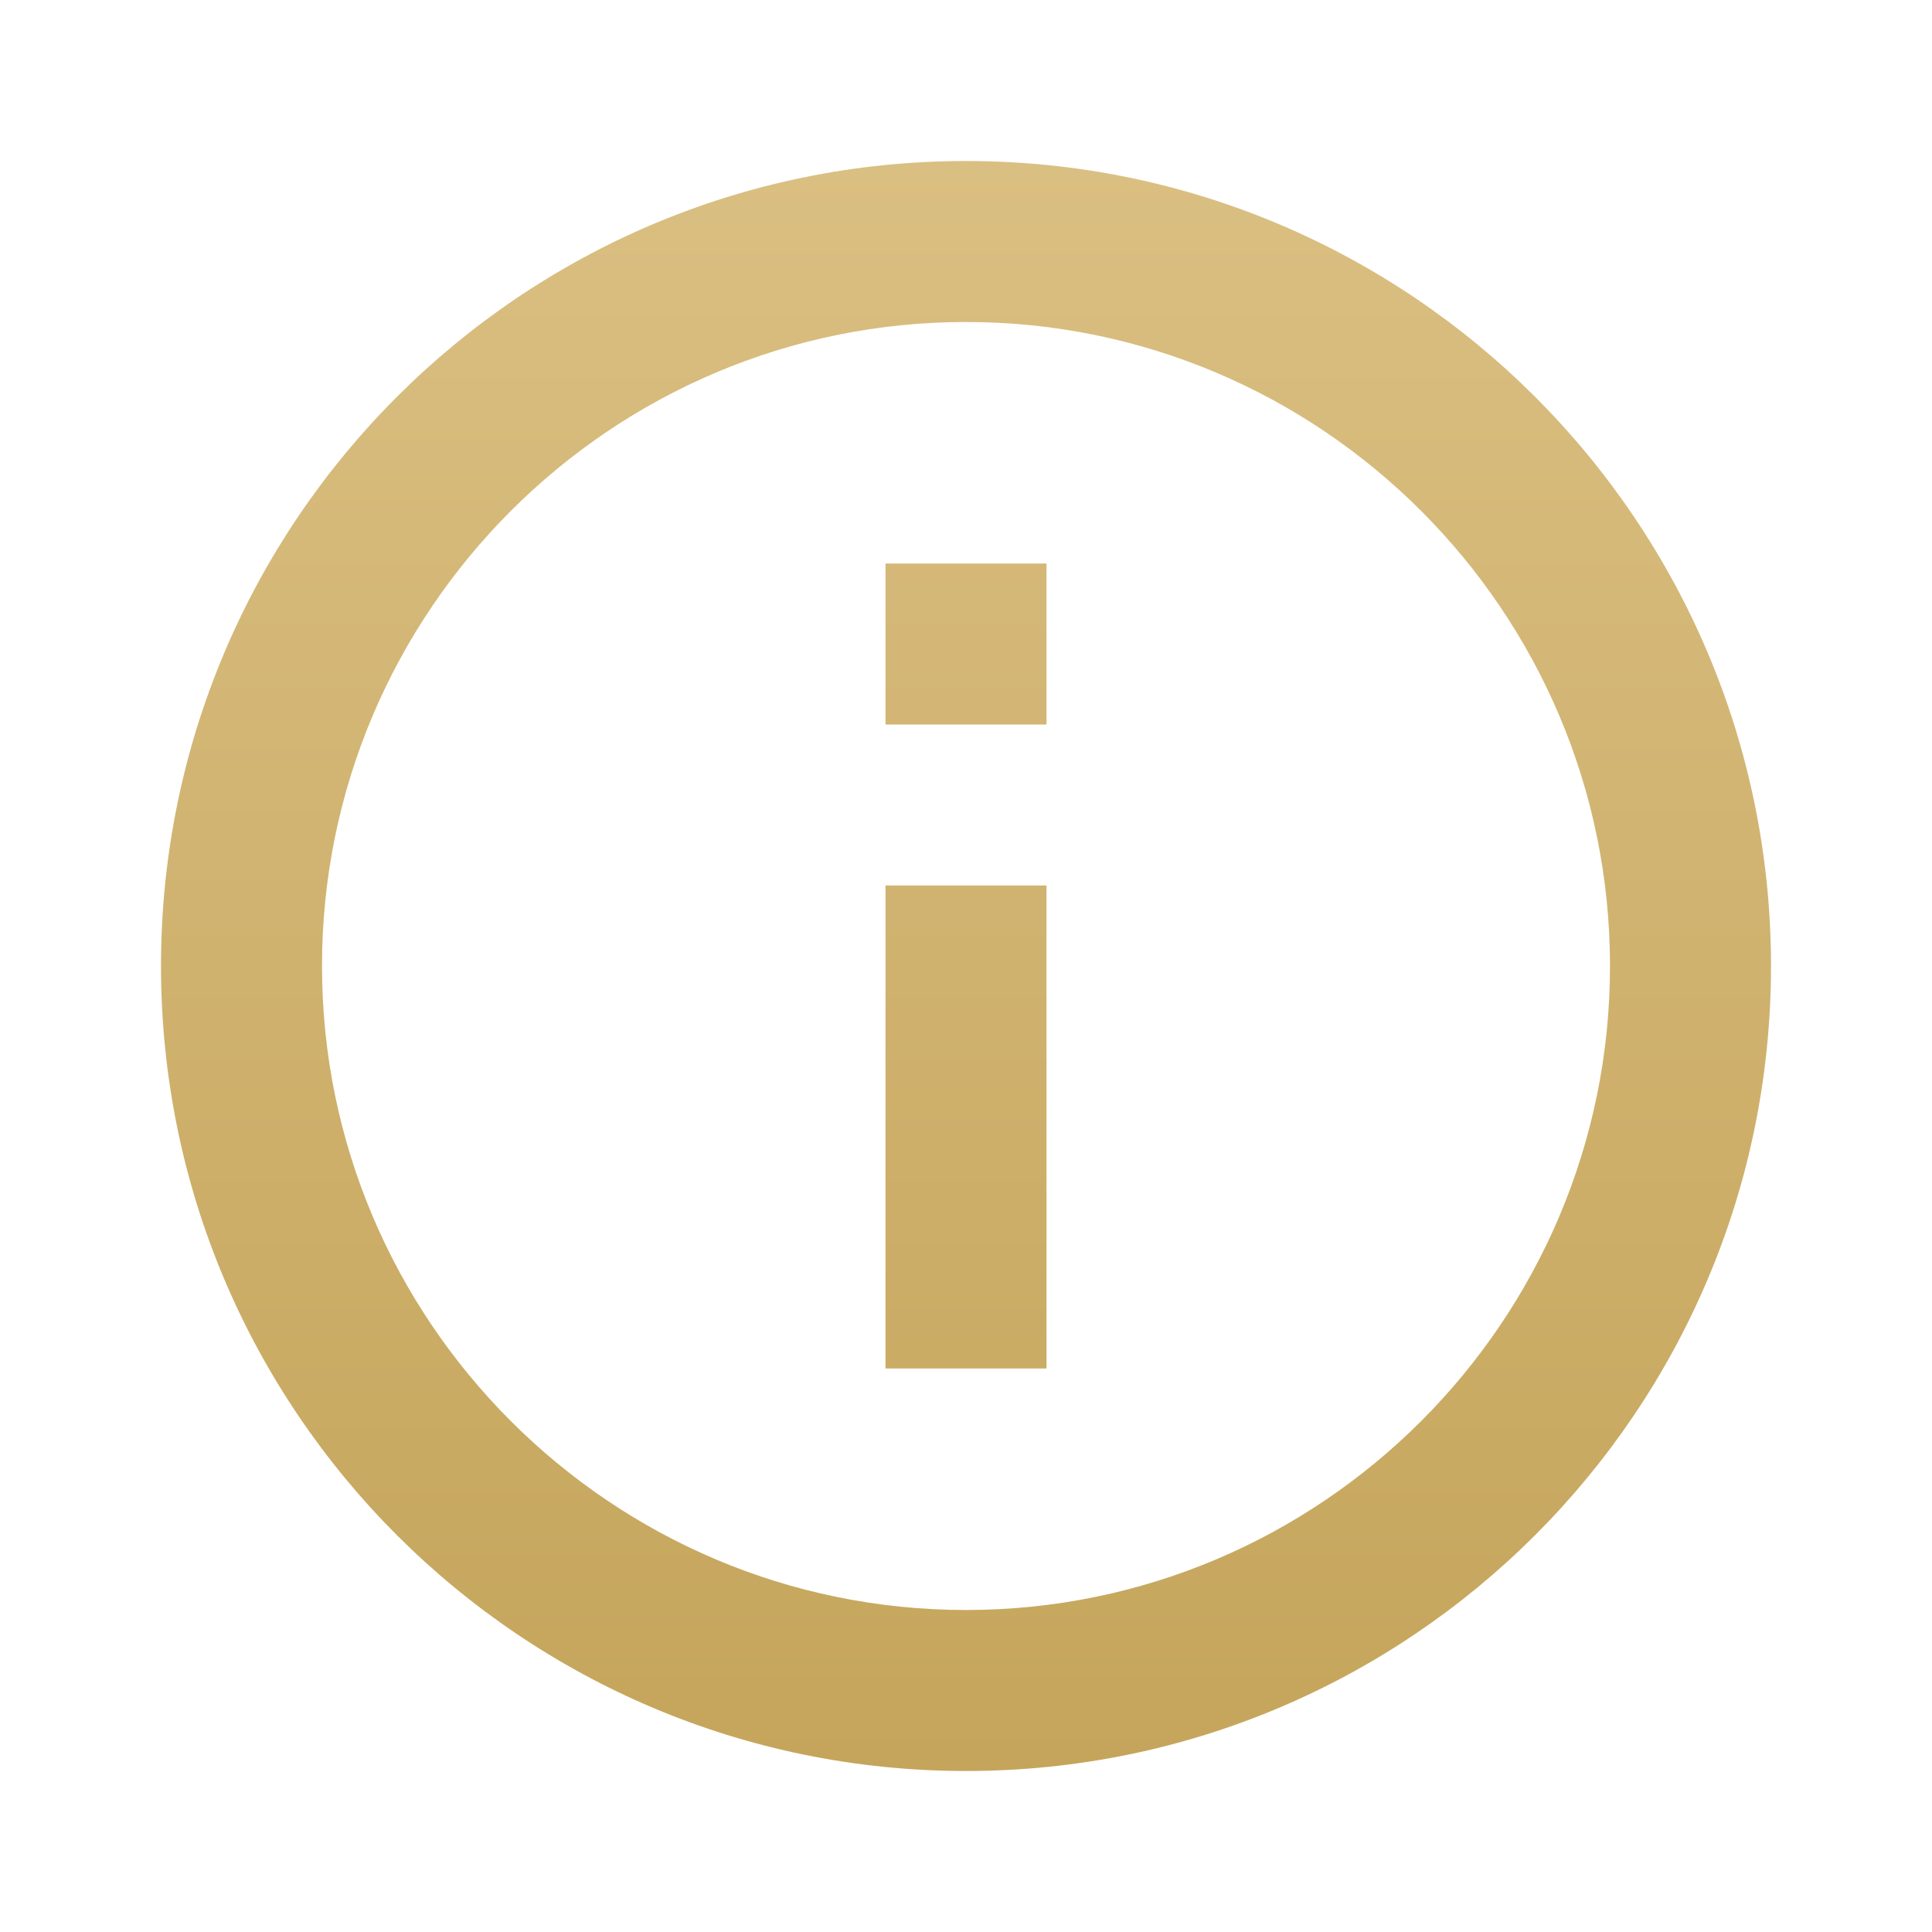
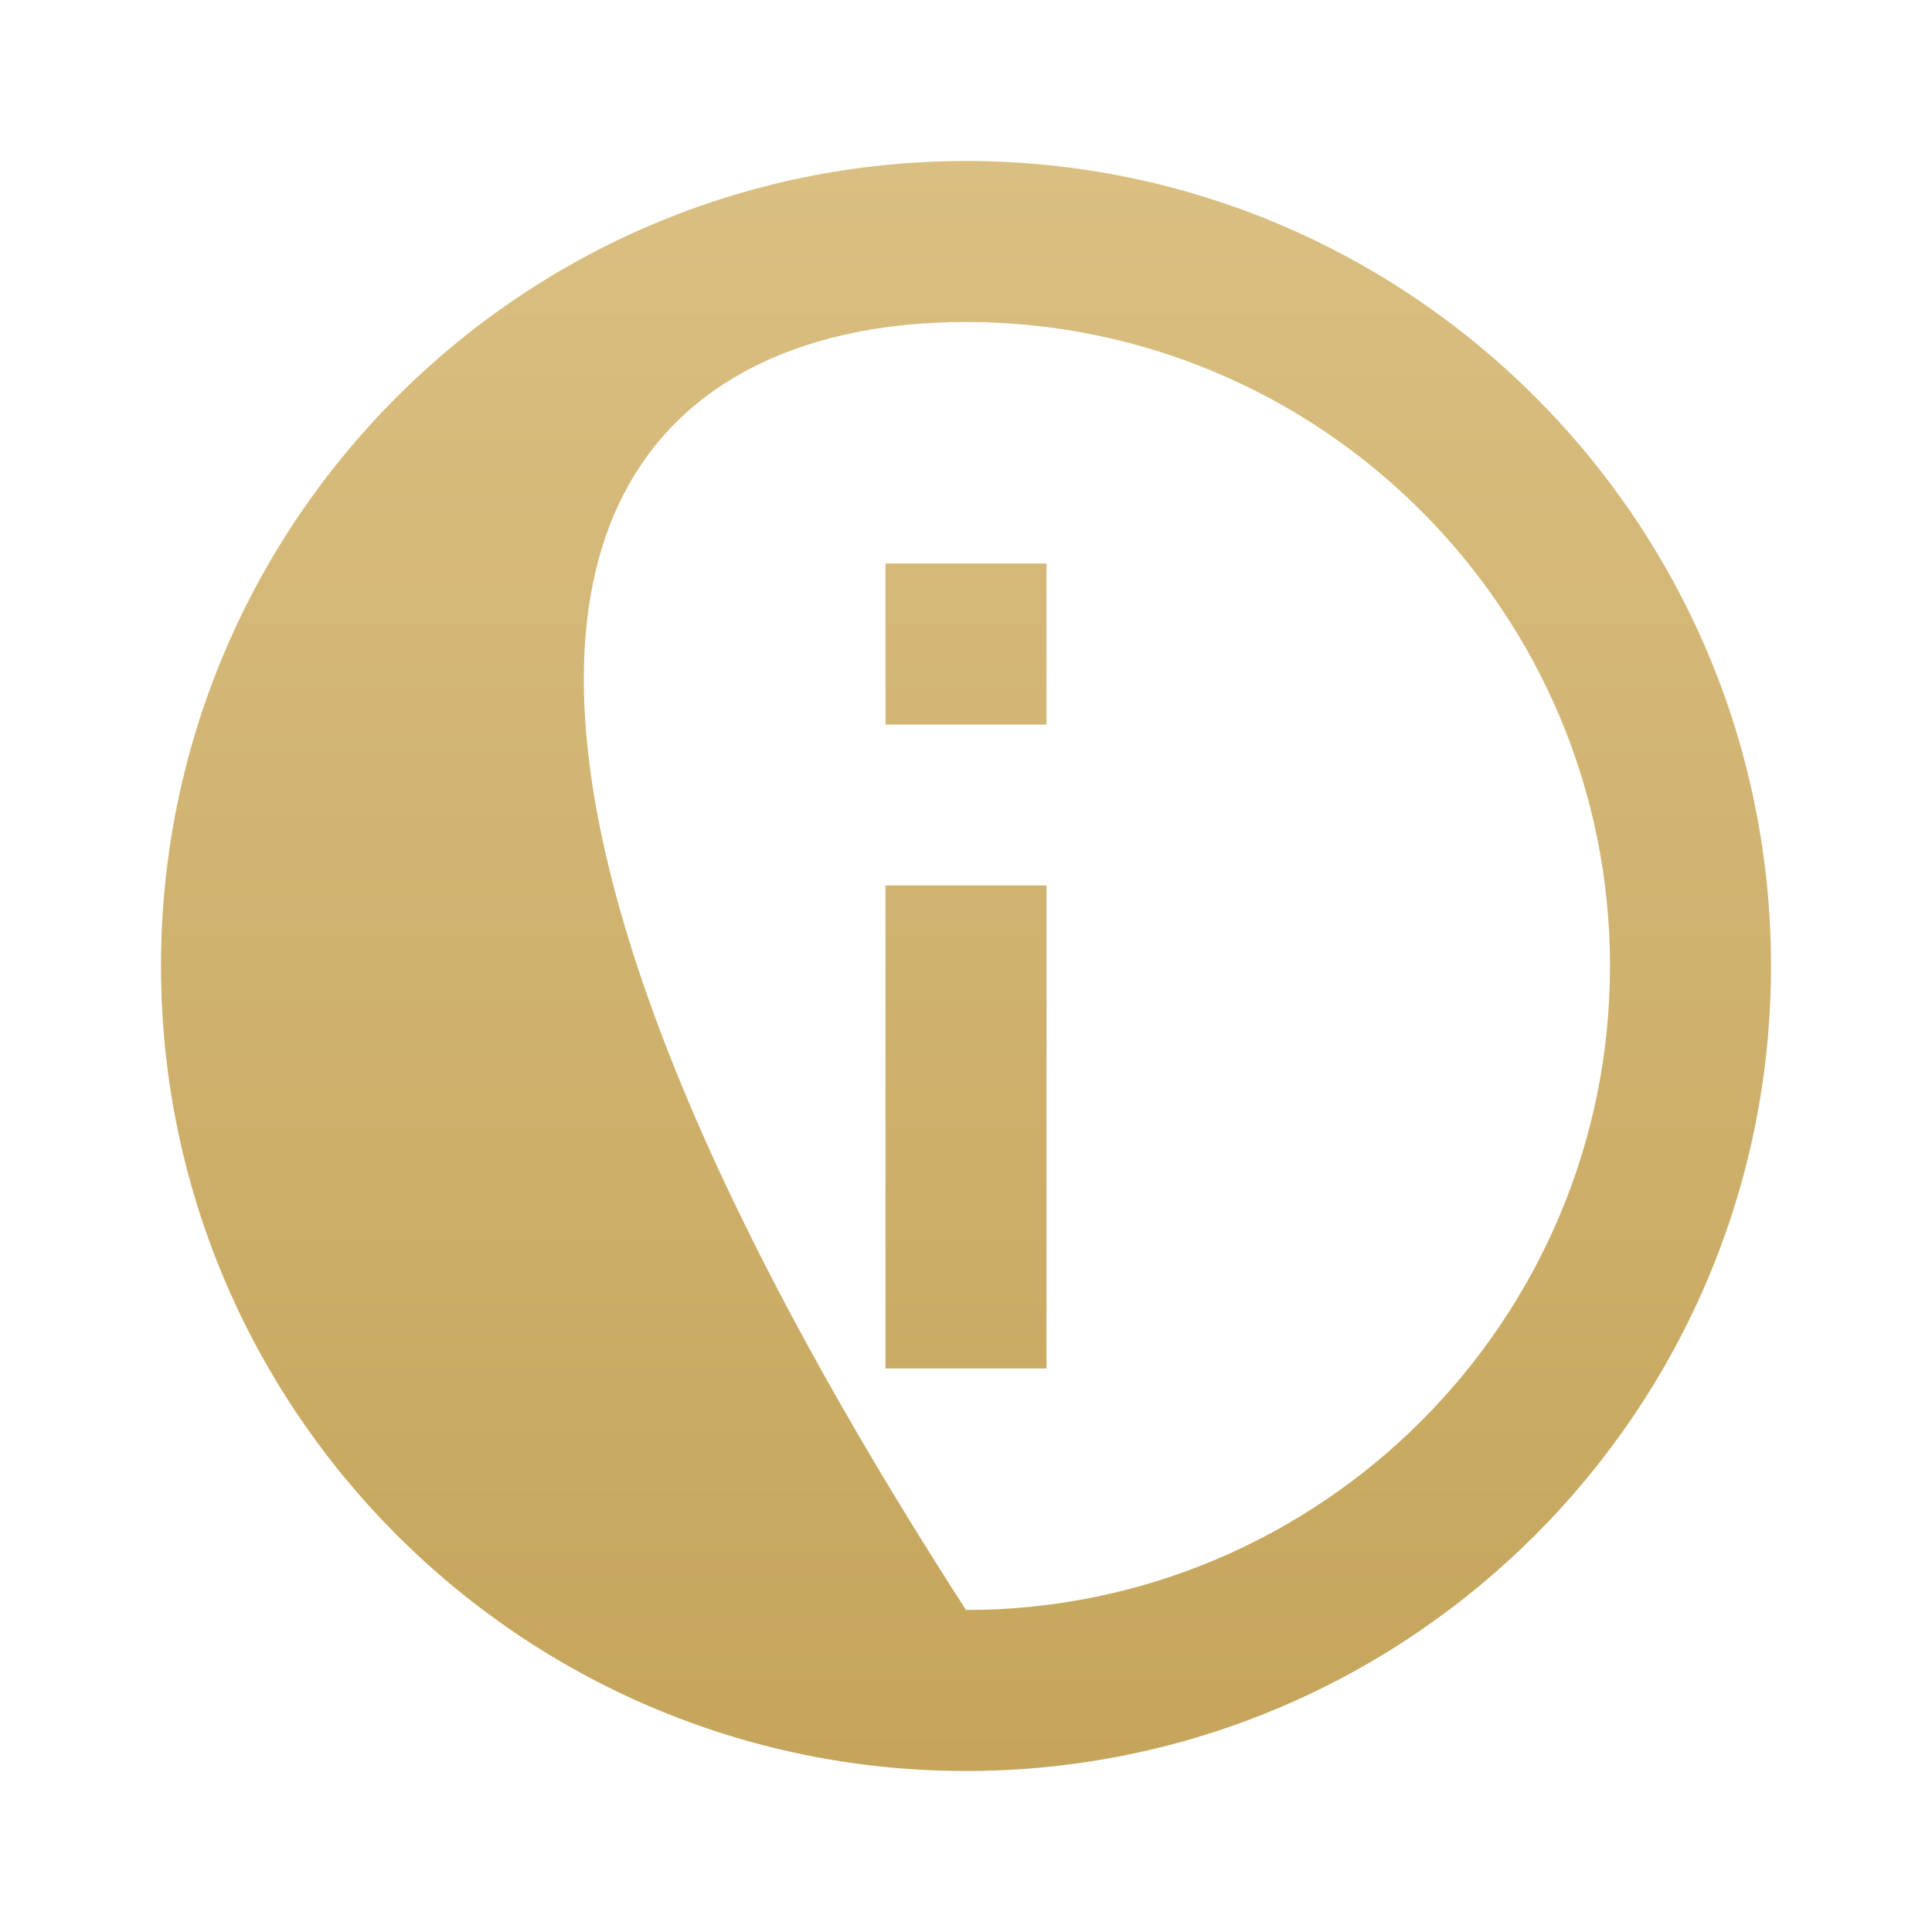
<svg xmlns="http://www.w3.org/2000/svg" width="120" height="120" viewBox="0 0 120 120" fill="none">
-   <path d="M55 35H65V45H55V35ZM55 55H65V85H55V55ZM60 10C32.4 10 10 32.4 10 60C10 87.6 32.4 110 60 110C87.6 110 110 87.6 110 60C110 32.4 87.6 10 60 10ZM60 100C37.95 100 20 82.05 20 60C20 37.95 37.95 20 60 20C82.05 20 100 37.95 100 60C100 82.05 82.05 100 60 100Z" fill="url(#paint0_linear)" />
+   <path d="M55 35H65V45H55V35ZM55 55H65V85H55V55ZM60 10C32.4 10 10 32.4 10 60C10 87.6 32.4 110 60 110C87.6 110 110 87.6 110 60C110 32.4 87.6 10 60 10ZM60 100C20 37.95 37.95 20 60 20C82.05 20 100 37.95 100 60C100 82.05 82.05 100 60 100Z" fill="url(#paint0_linear)" />
  <defs>
    <linearGradient id="paint0_linear" x1="60" y1="10" x2="60" y2="110" gradientUnits="userSpaceOnUse">
      <stop stop-color="#DABF82" />
      <stop offset="1" stop-color="#C5A55B" />
    </linearGradient>
  </defs>
</svg>